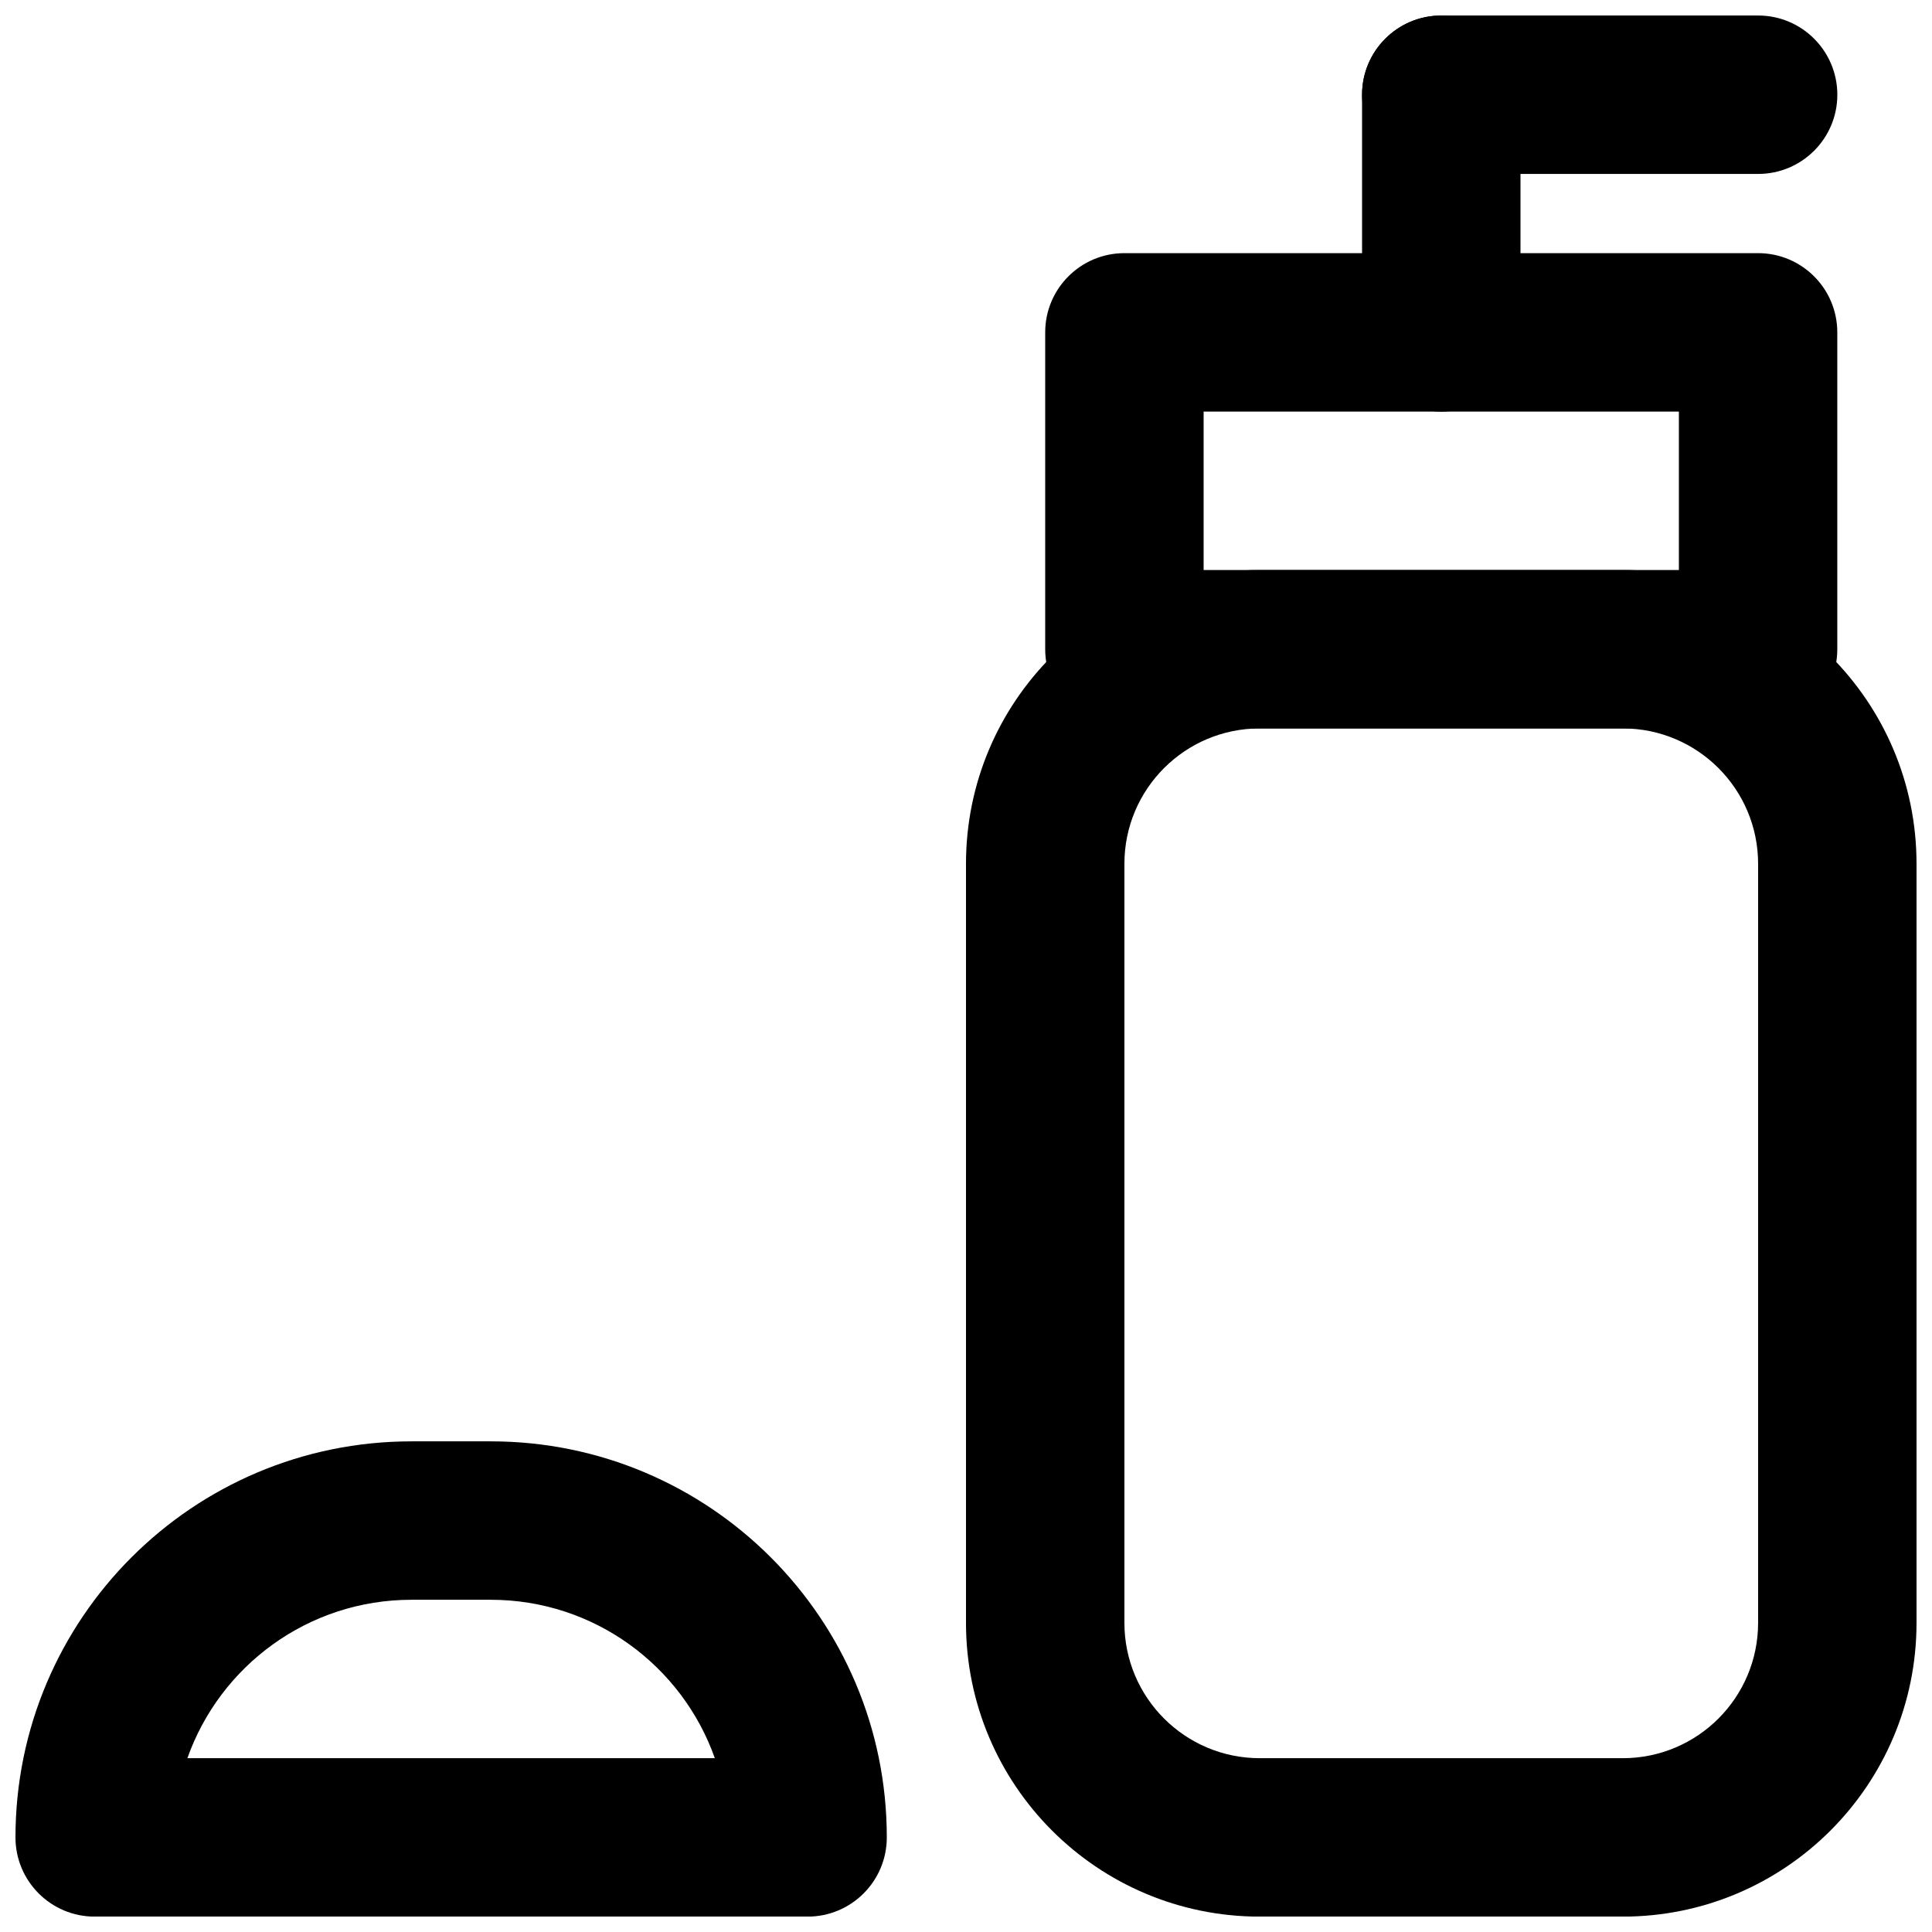
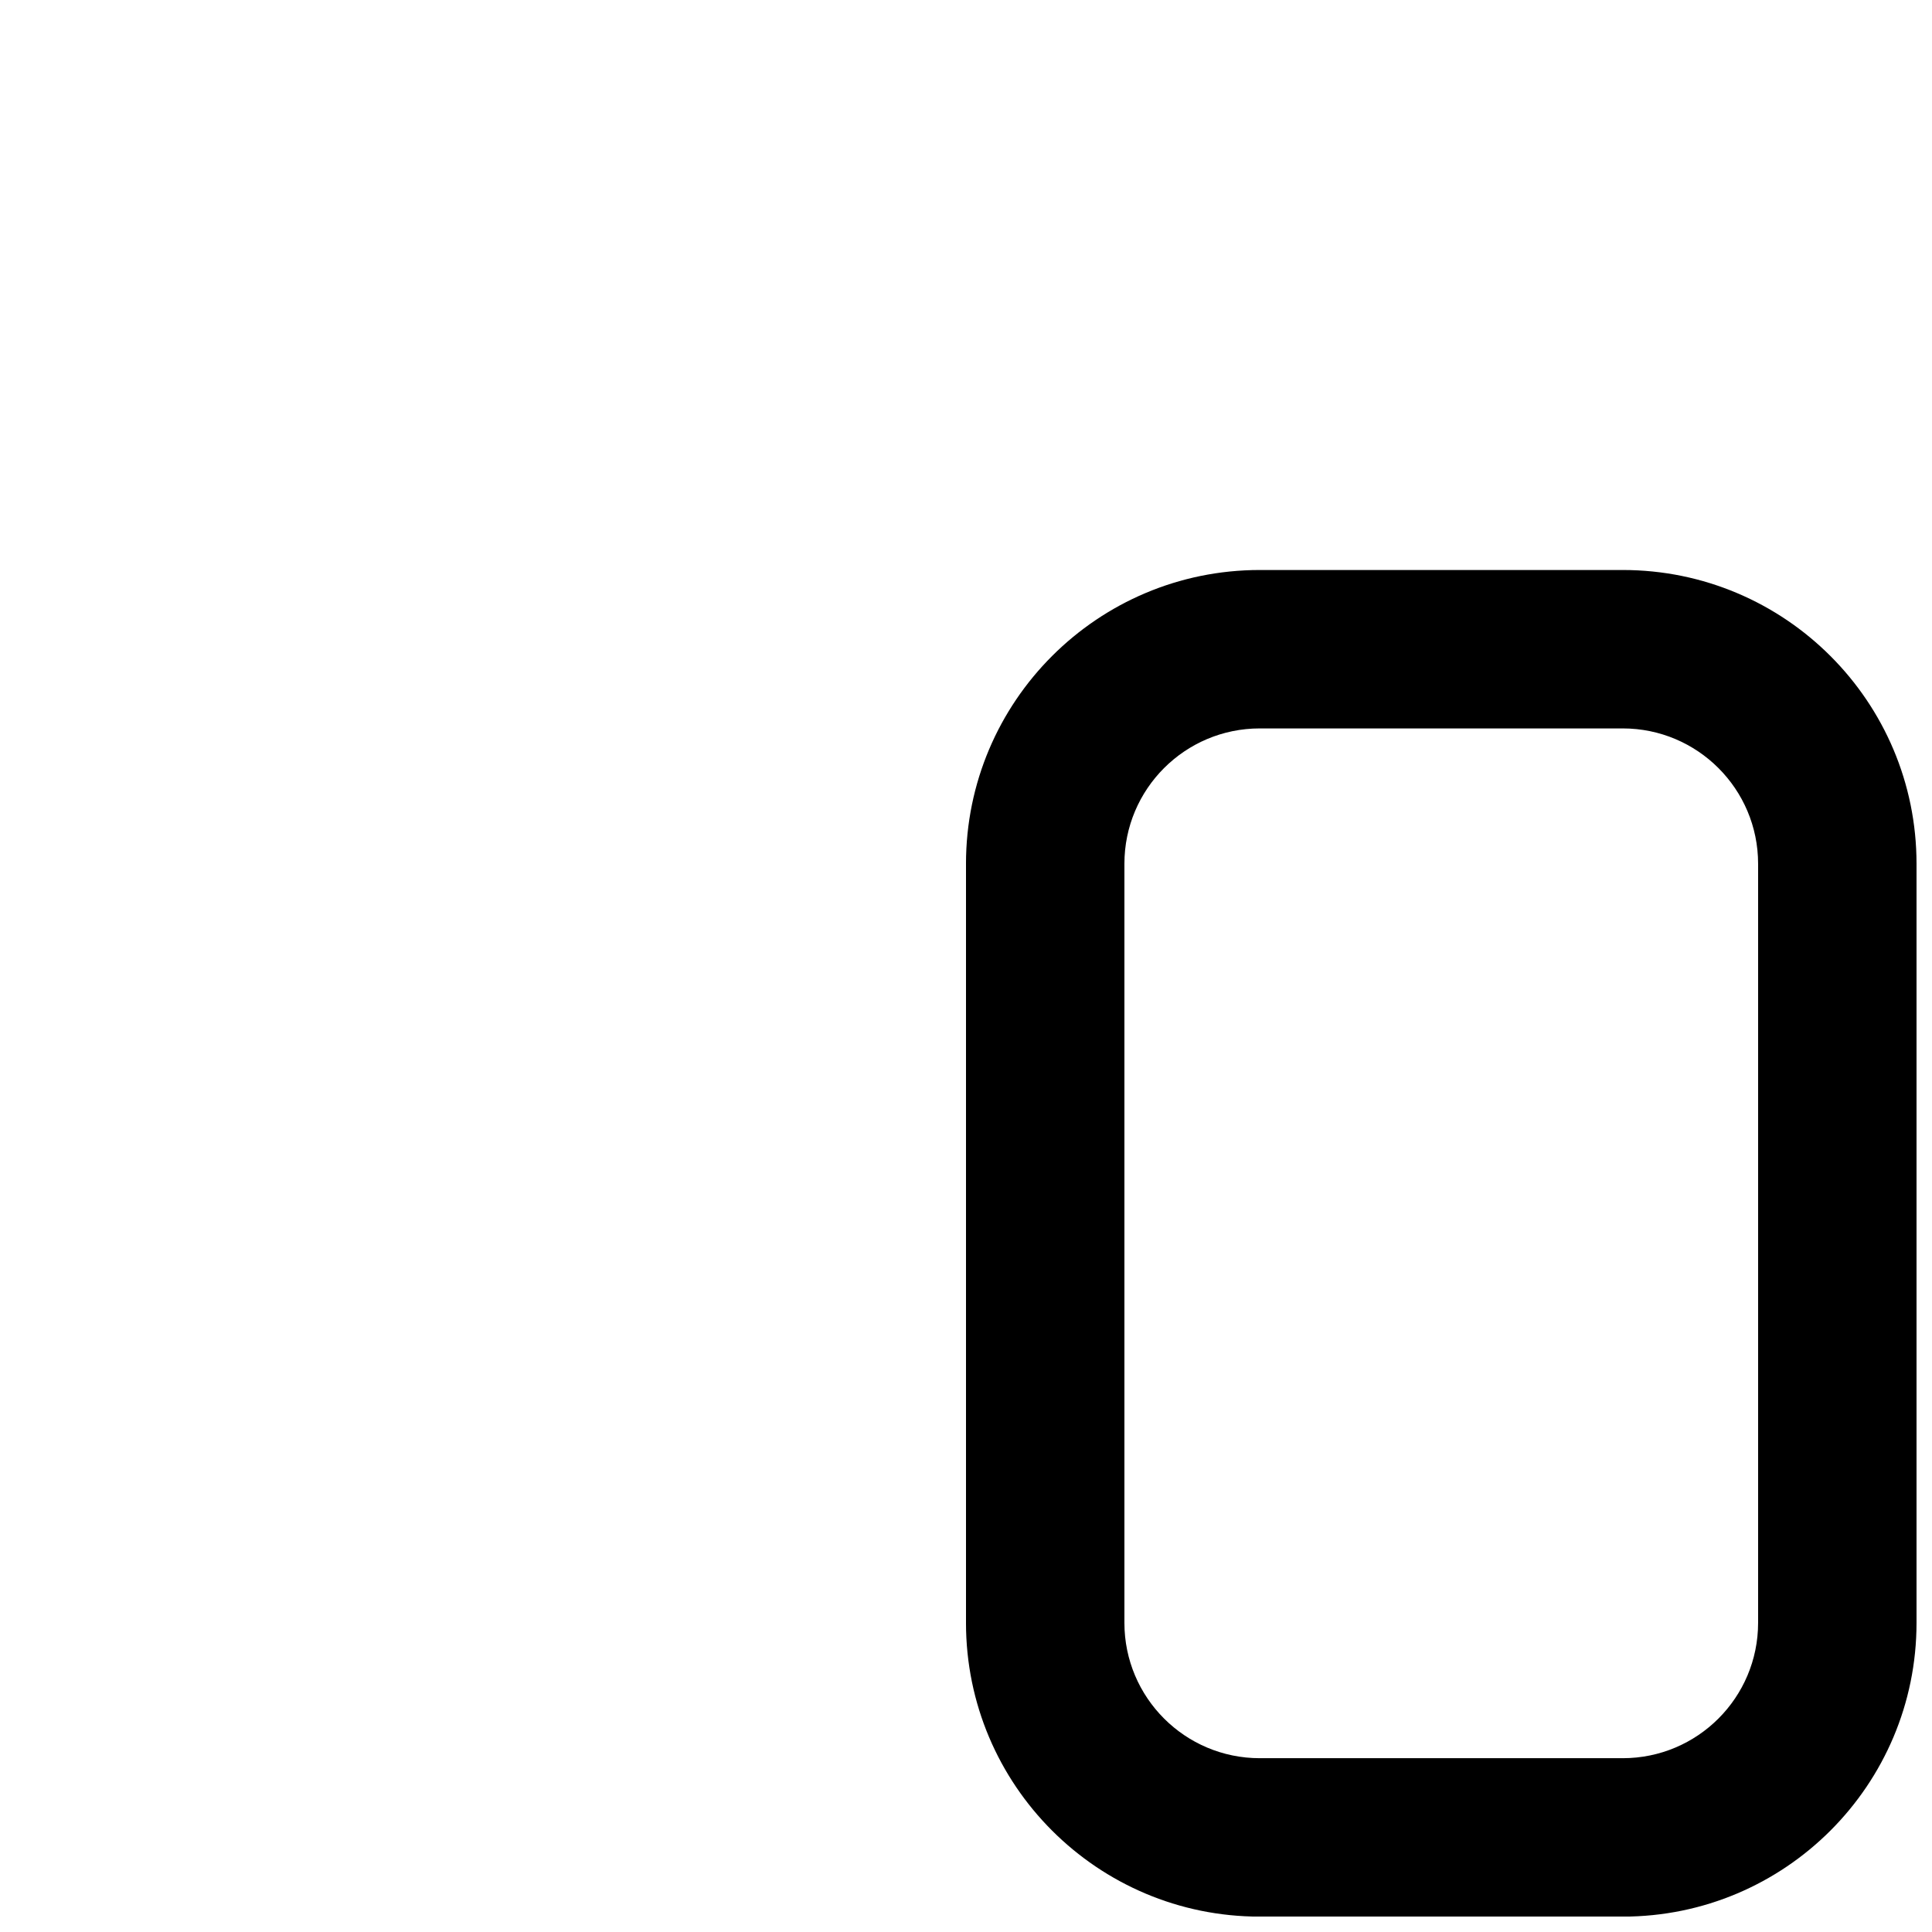
<svg xmlns="http://www.w3.org/2000/svg" width="800px" height="800px" version="1.1" viewBox="144 144 512 512">
  <defs>
    <clipPath id="d">
      <path d="m148.09 525h231.91v126.9h-231.91z" />
    </clipPath>
    <clipPath id="c">
      <path d="m400 295h251.9v356.9h-251.9z" />
    </clipPath>
    <clipPath id="b">
      <path d="m504 148.09h43v105.91h-43z" />
    </clipPath>
    <clipPath id="a">
      <path d="m504 148.09h127v42.906h-127z" />
    </clipPath>
  </defs>
  <g clip-path="url(#d)">
-     <path d="m193.66 609.94c8.648-24.461 31.977-41.984 59.395-41.984h20.992c27.418 0 50.746 17.523 59.391 41.984zm164.36 41.984c11.594 0 20.992-9.398 20.992-20.992 0-57.965-46.996-104.96-104.96-104.96h-20.992c-57.965 0-104.96 46.996-104.96 104.96 0 11.594 9.398 20.992 20.992 20.992z" fill-rule="evenodd" />
-   </g>
+     </g>
  <g clip-path="url(#c)">
    <path d="m574.04 609.94h-96.184c-19.812 0-35.875-16.066-35.875-35.875v-201.15c0-19.809 16.062-35.875 35.875-35.875h96.184c19.812 0 35.875 16.066 35.875 35.875v201.15c0 19.809-16.062 35.875-35.875 35.875zm0 41.984c43 0 77.859-34.863 77.859-77.859v-201.15c0-42.996-34.859-77.859-77.859-77.859h-96.184c-43 0-77.859 34.863-77.859 77.859v201.15c0 42.996 34.859 77.859 77.859 77.859z" fill-rule="evenodd" />
  </g>
-   <path d="m441.98 337.04h167.93c11.594 0 20.992-9.398 20.992-20.992v-83.969c0-11.594-9.398-20.992-20.992-20.992h-167.93c-11.594 0-20.992 9.398-20.992 20.992v83.969c0 11.594 9.398 20.992 20.992 20.992zm20.992-83.969h125.95v41.984h-125.95z" fill-rule="evenodd" />
  <g clip-path="url(#b)">
-     <path d="m504.96 169.11v62.977c0 11.594 9.398 20.992 20.992 20.992s20.992-9.398 20.992-20.992v-62.977c0-11.594-9.398-20.992-20.992-20.992s-20.992 9.398-20.992 20.992z" fill-rule="evenodd" />
-   </g>
+     </g>
  <g clip-path="url(#a)">
-     <path d="m609.92 148.11h-83.969c-11.594 0-20.992 9.398-20.992 20.992s9.398 20.992 20.992 20.992h83.969c11.594 0 20.992-9.398 20.992-20.992s-9.398-20.992-20.992-20.992z" fill-rule="evenodd" />
-   </g>
+     </g>
</svg>